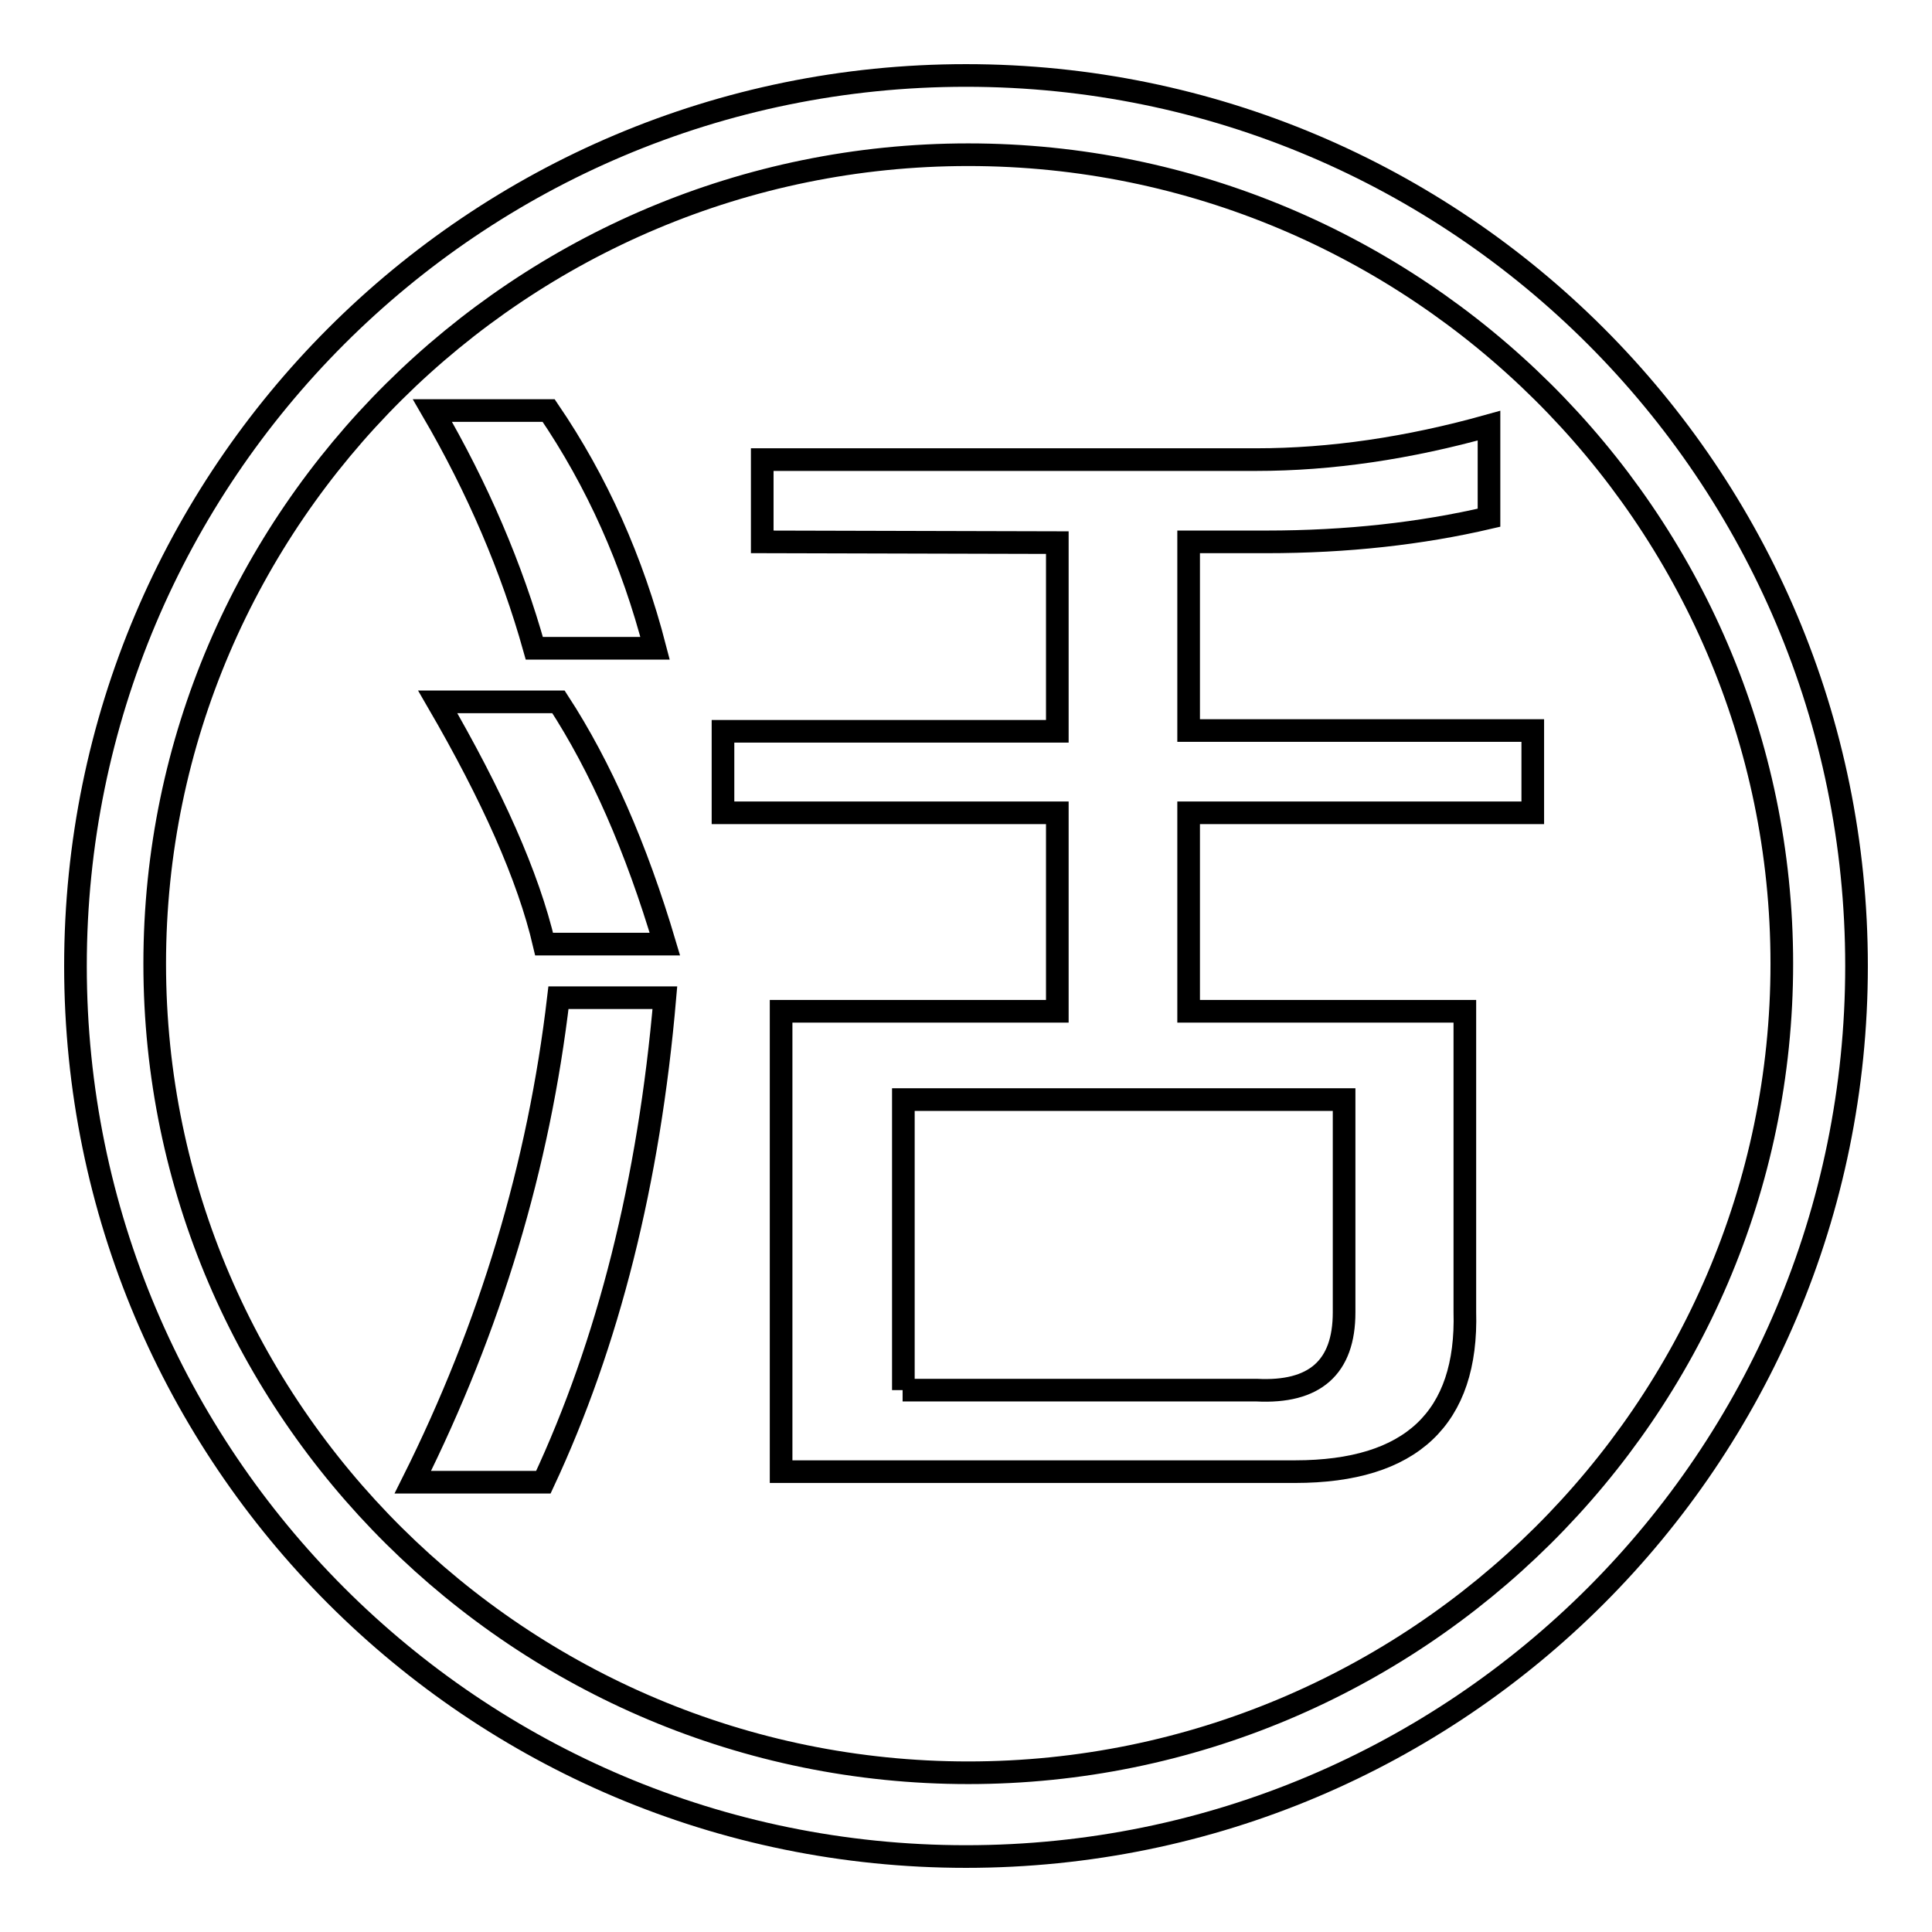
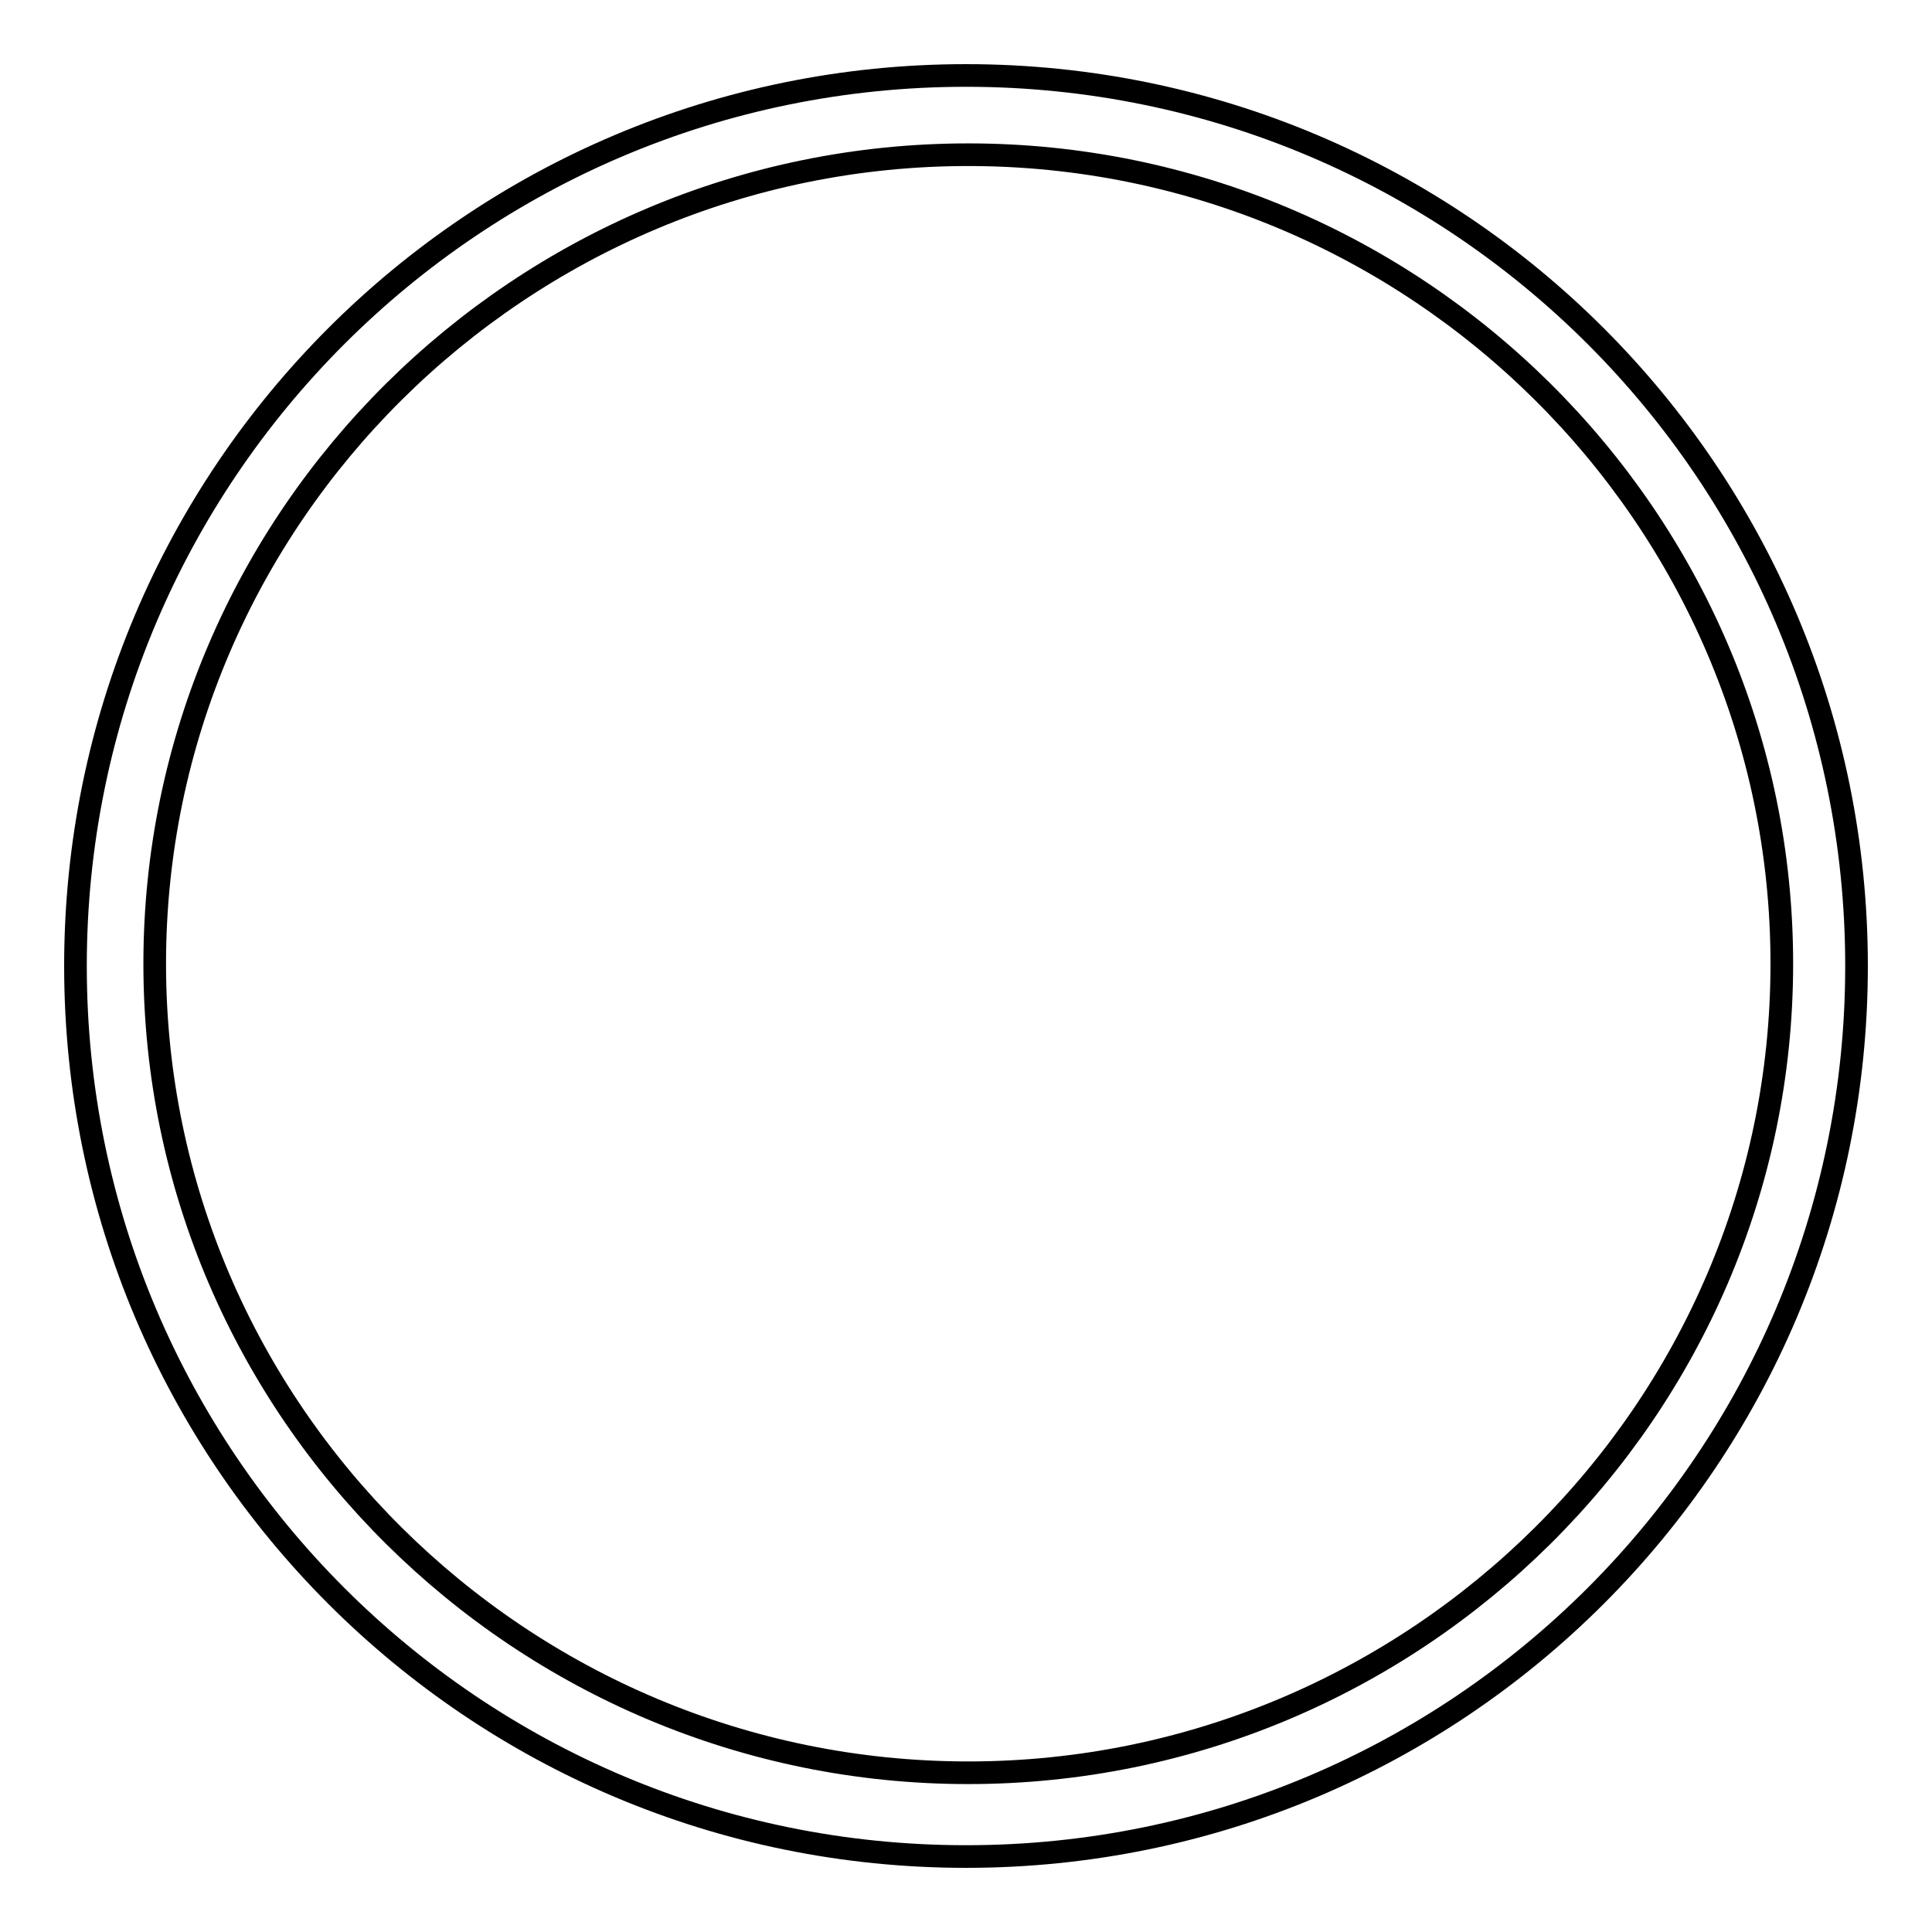
<svg xmlns="http://www.w3.org/2000/svg" version="1.1" x="0px" y="0px" viewBox="0 0 256 256" enable-background="new 0 0 256 256" xml:space="preserve">
  <g>
    <g>
      <path stroke-width="3" fill-opacity="0" stroke="#000000" d="M128,10C62.8,10,10,62.8,10,128c0,65.2,52.8,118,118,118c65.2,0,118-52.8,118-118C246,62.8,193.2,10,128,10z M128.3,234.9c-59.2,0-107.8-48-107.8-107.2S69.1,20.5,128.3,20.5s107.8,48,107.8,107.2C236.1,186.9,187.5,234.9,128.3,234.9z" />
-       <path stroke-width="3" fill-opacity="0" stroke="#000000" d="M54.7,196.4C65,175.8,71.4,154.4,74,132.2h14.1c-2.1,24.4-7.5,45.8-16.1,64.2H54.7z M70.8,85.9c-3-10.7-7.5-21.2-13.5-31.5h15.4c6.4,9.4,11.1,19.9,14.1,31.5H70.8z M72.1,125.1c-2.1-9-6.9-19.7-14.1-32.1H74c5.6,8.6,10.3,19.3,14.1,32.1H72.1z M101,71.8V60.9h65.5c9.8,0,20.1-1.5,30.8-4.5v12.2c-9,2.1-18.8,3.2-29.5,3.2h-10.3v25h45.6v10.9h-45.6v26.3h36.6v39.8c0.4,14.1-7.1,21.2-22.5,21.2h-68.1v-61h36.6v-26.3H95.8V96.9h44.3v-25L101,71.8L101,71.8z M119.6,184.2h46.9c7.7,0.4,11.6-3,11.6-10.3v-28.2h-58.4V184.2z" />
    </g>
  </g>
</svg>